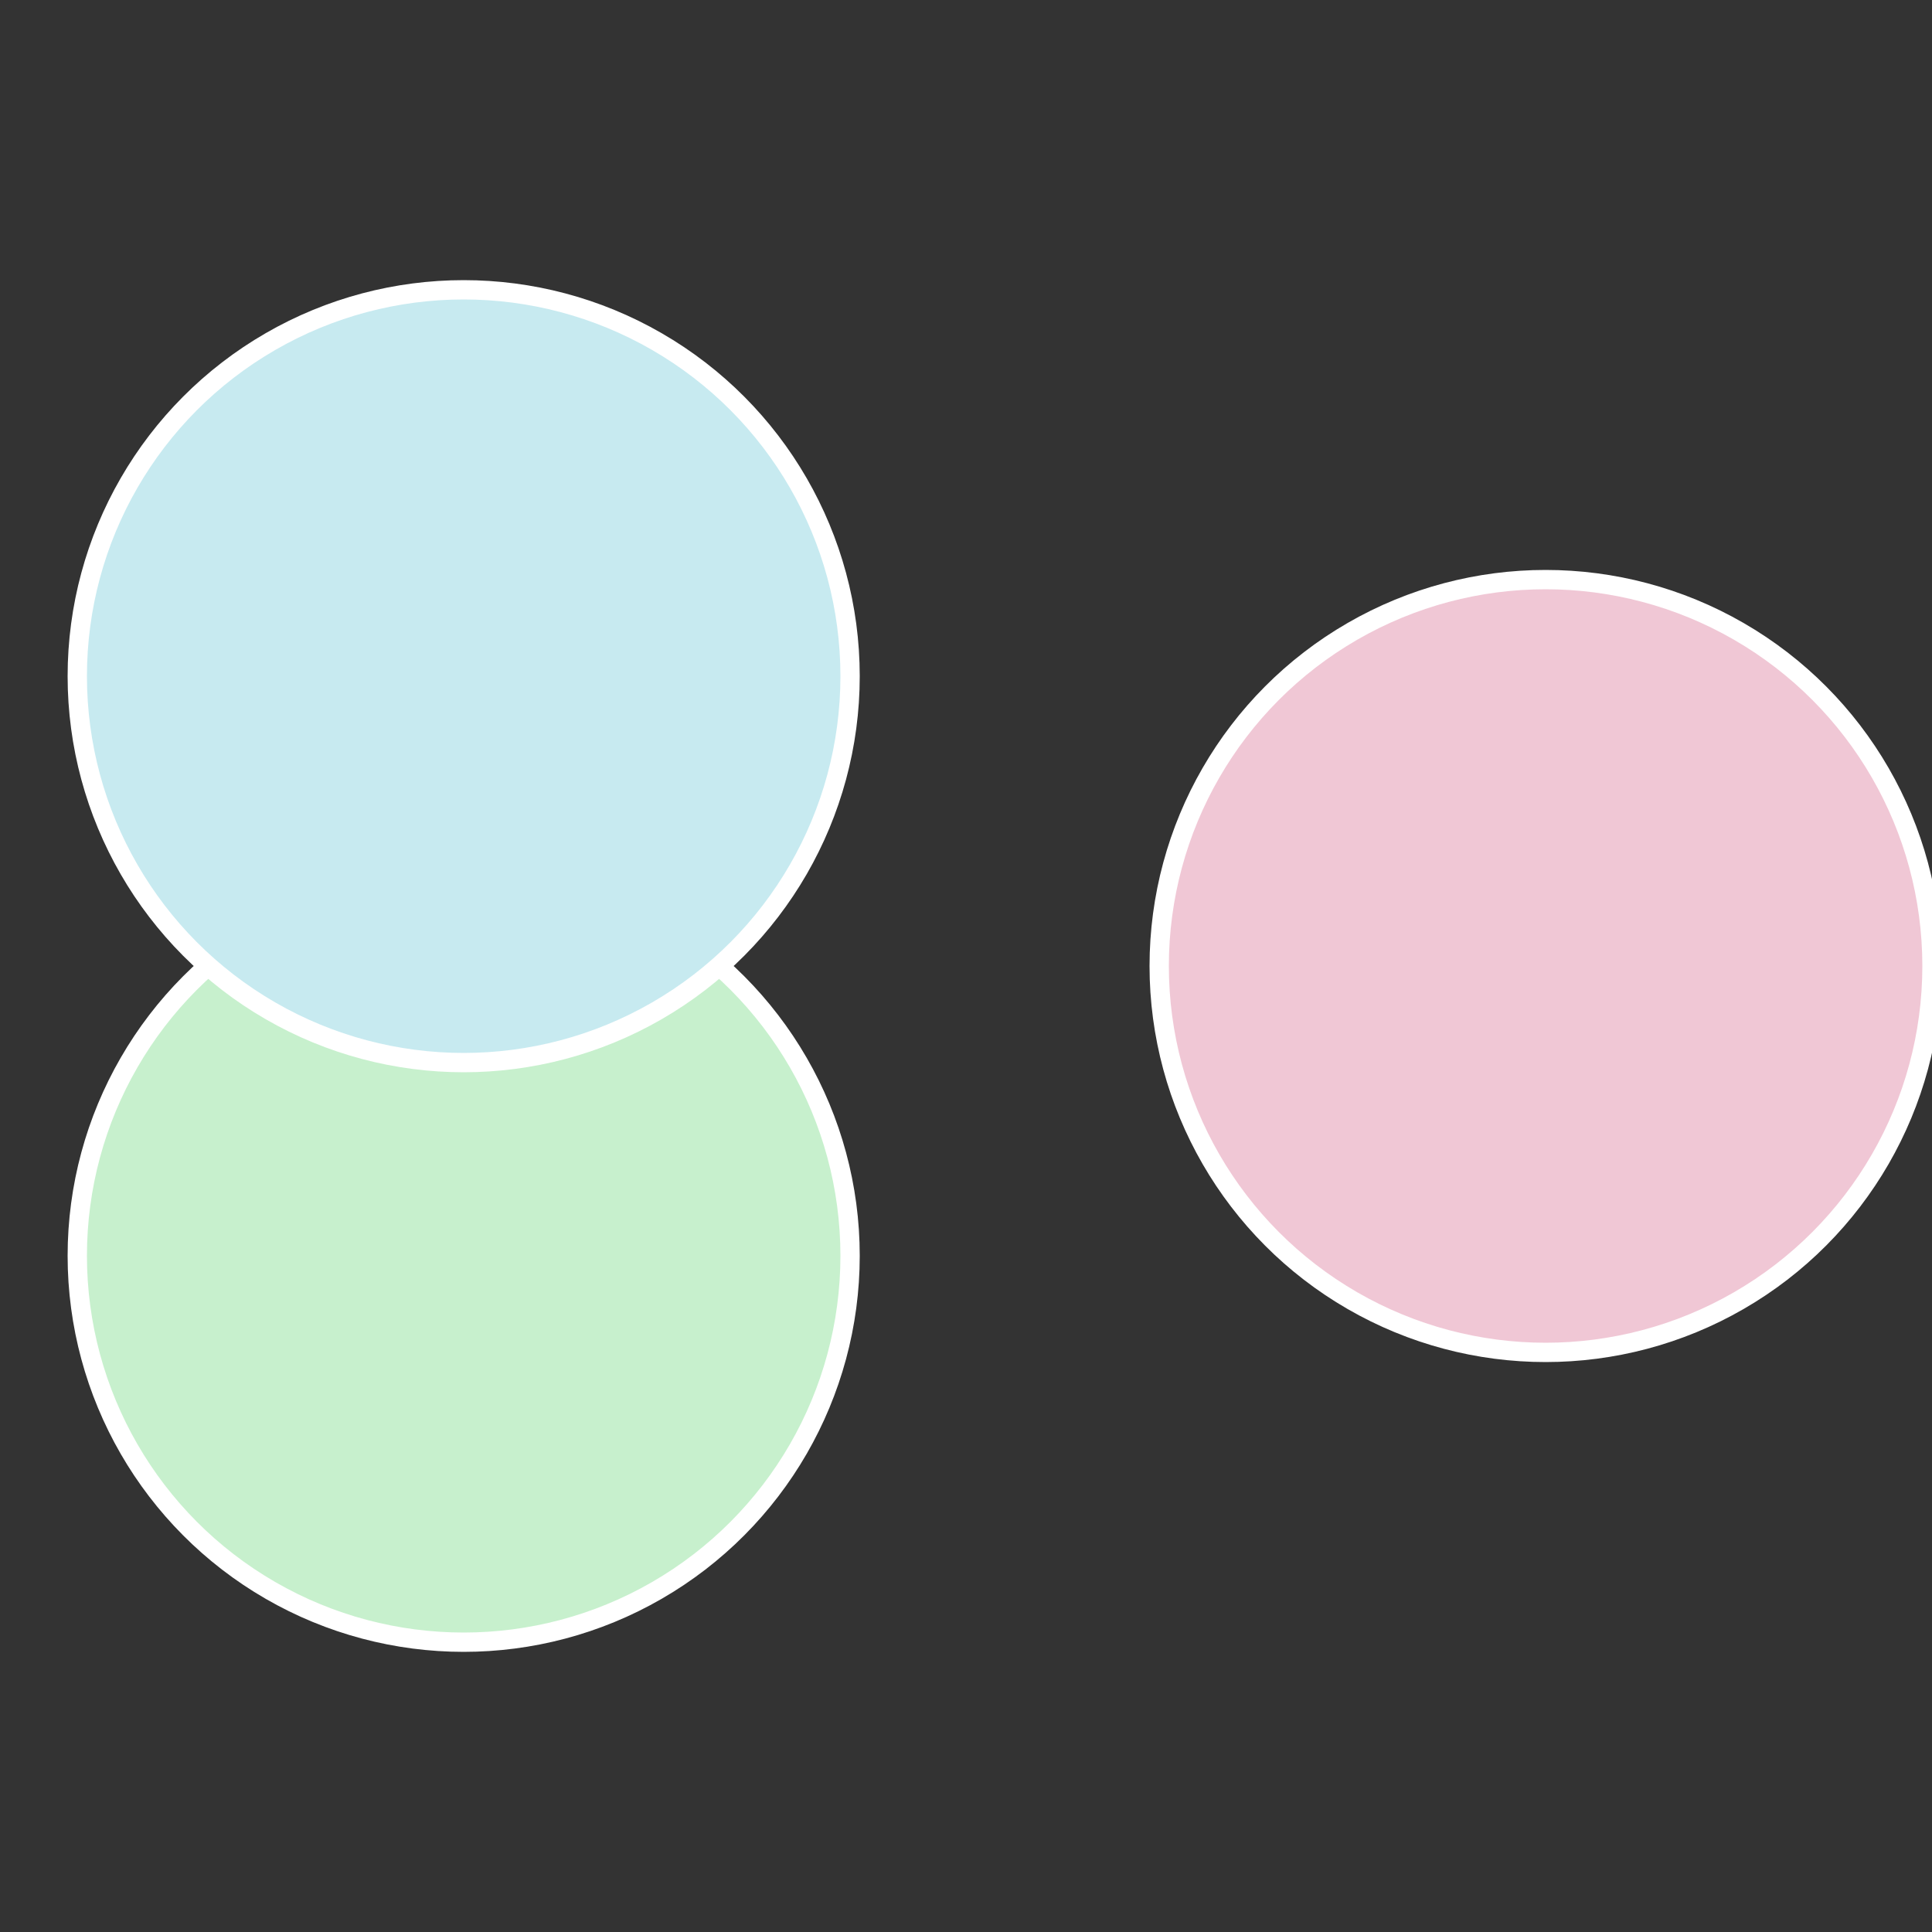
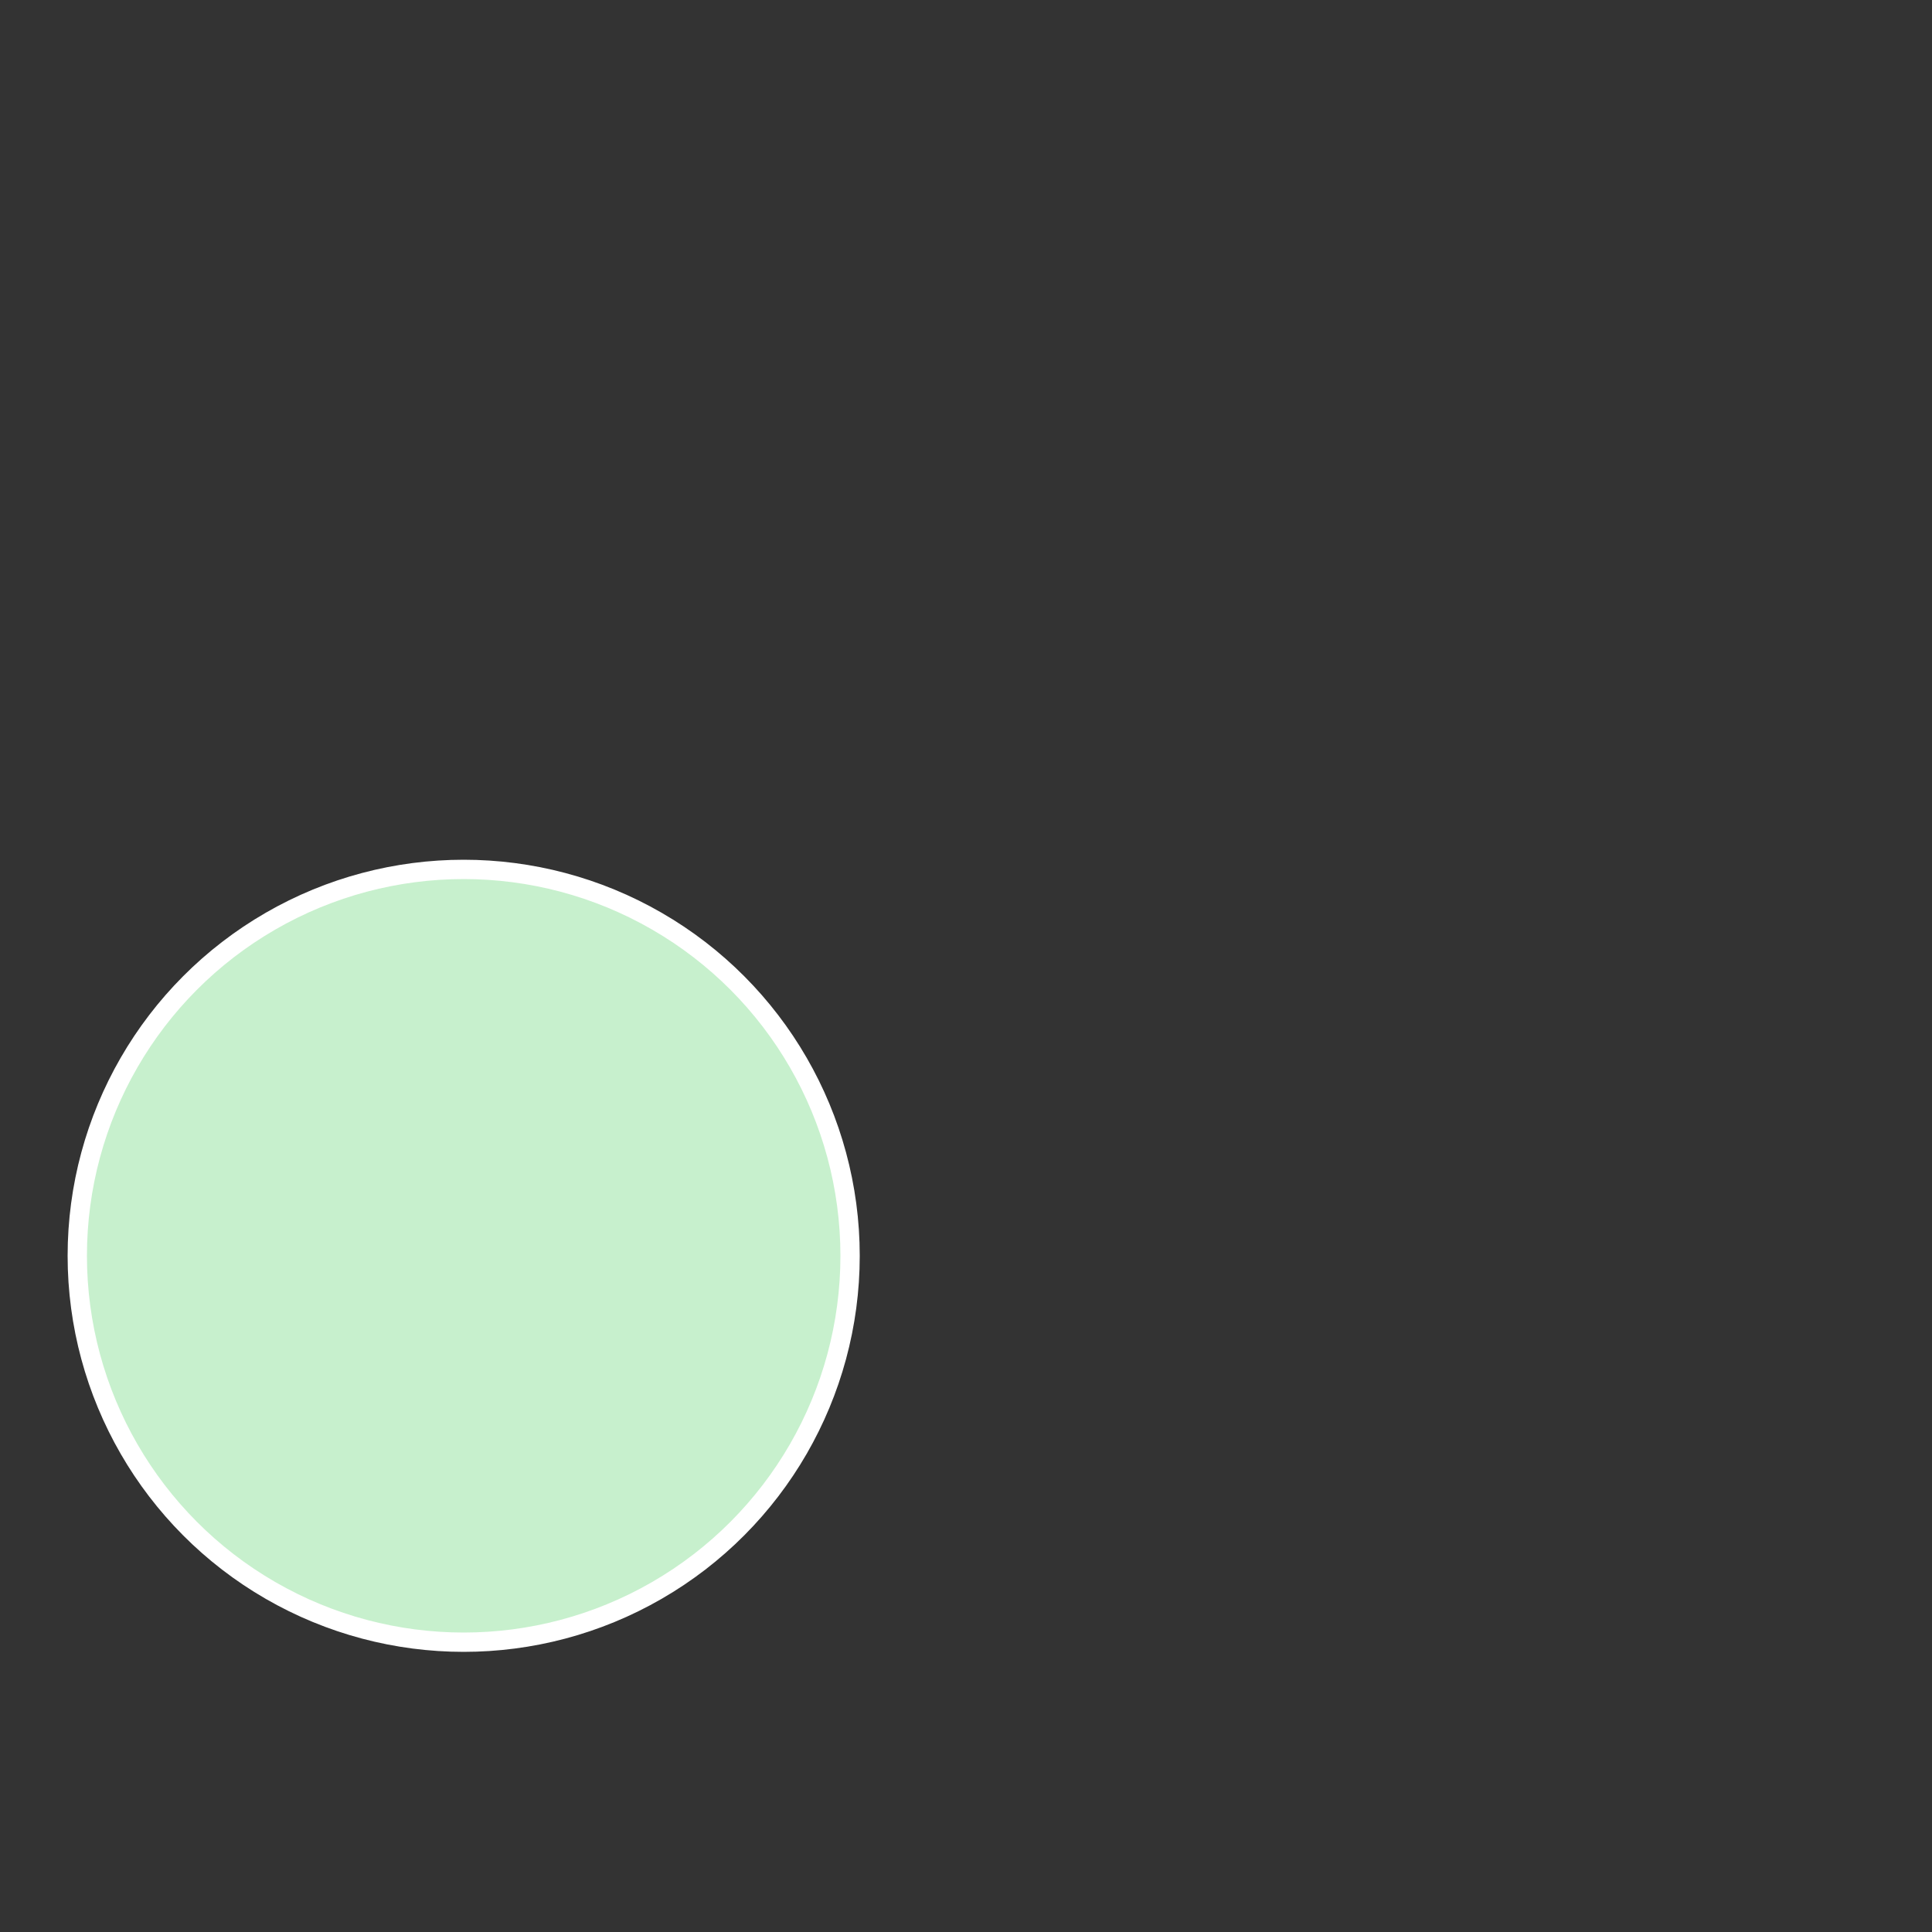
<svg xmlns="http://www.w3.org/2000/svg" width="500" height="500" viewBox="-1 -1 2 2">
  <rect x="-1" y="-1" width="2" height="2" fill="#333333" stroke="none" />
-   <circle cx="0.6" cy="0" r="0.4" fill="#f0c7d5" stroke="#fff" stroke-width="1%" />
  <circle cx="-0.52" cy="0.3" r="0.4" fill="#c7f0cd" stroke="#fff" stroke-width="1%" />
-   <circle cx="-0.52" cy="-0.3" r="0.4" fill="#c7eaf0" stroke="#fff" stroke-width="1%" />
</svg>